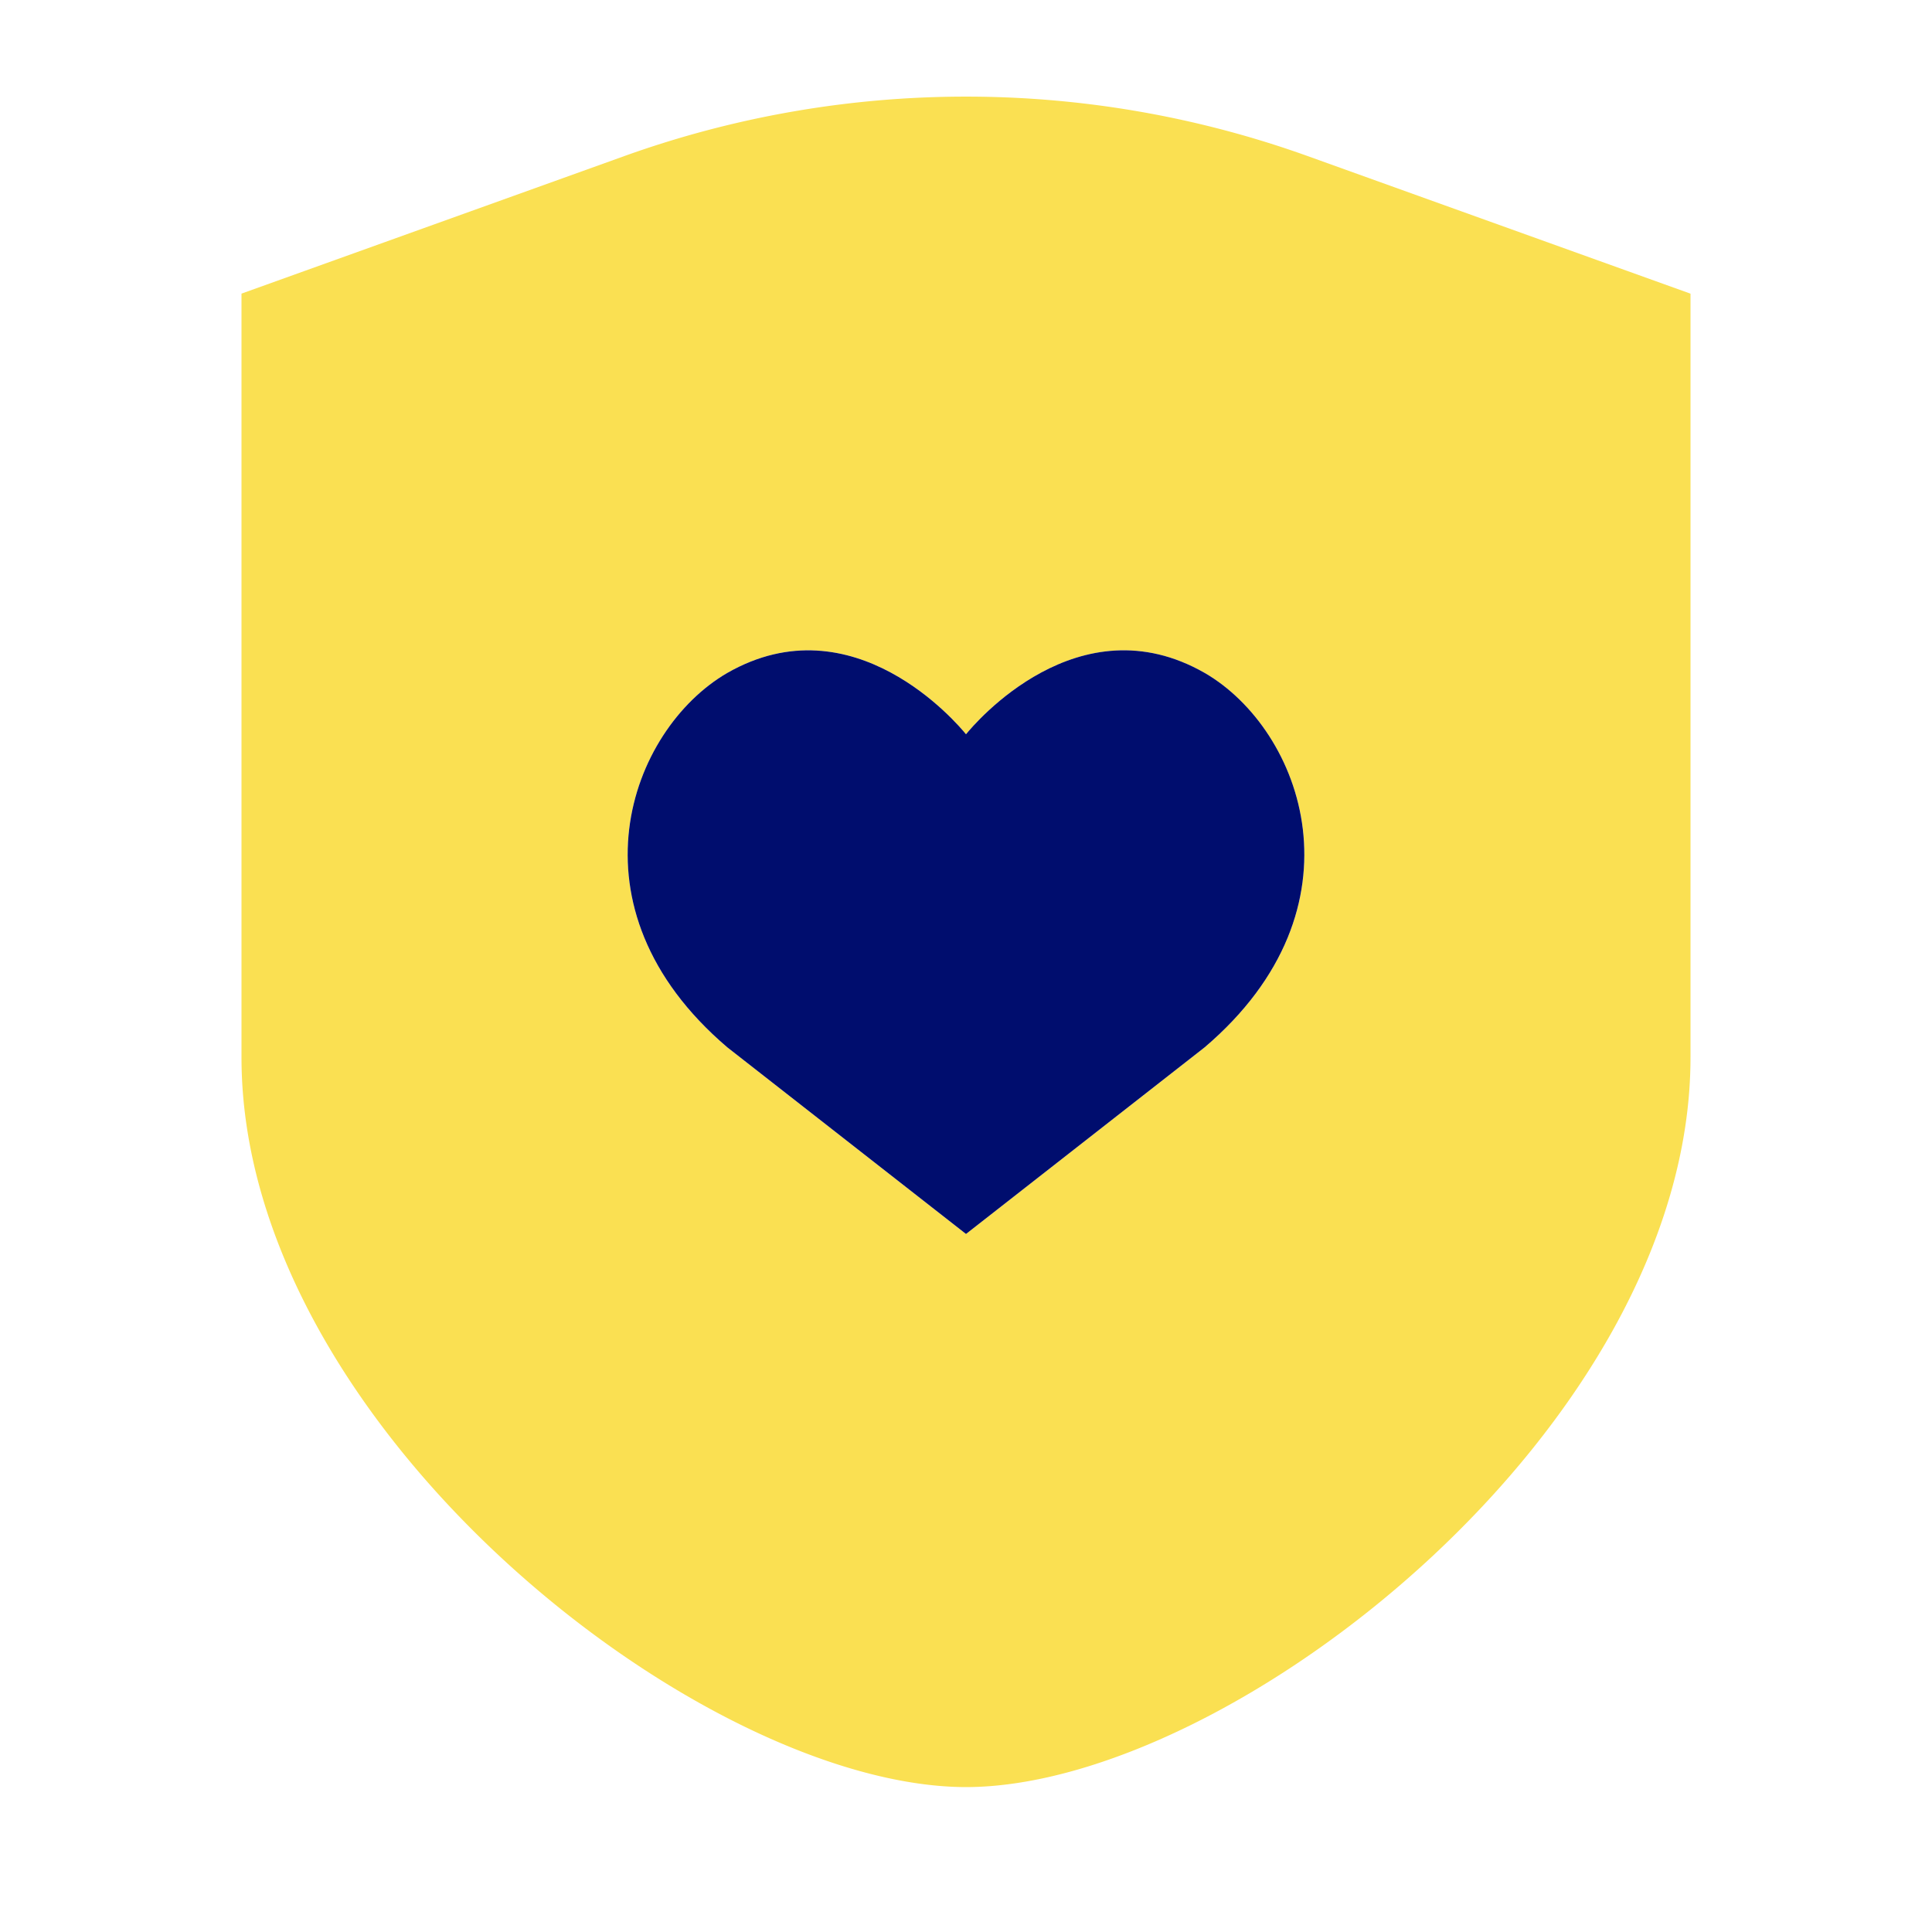
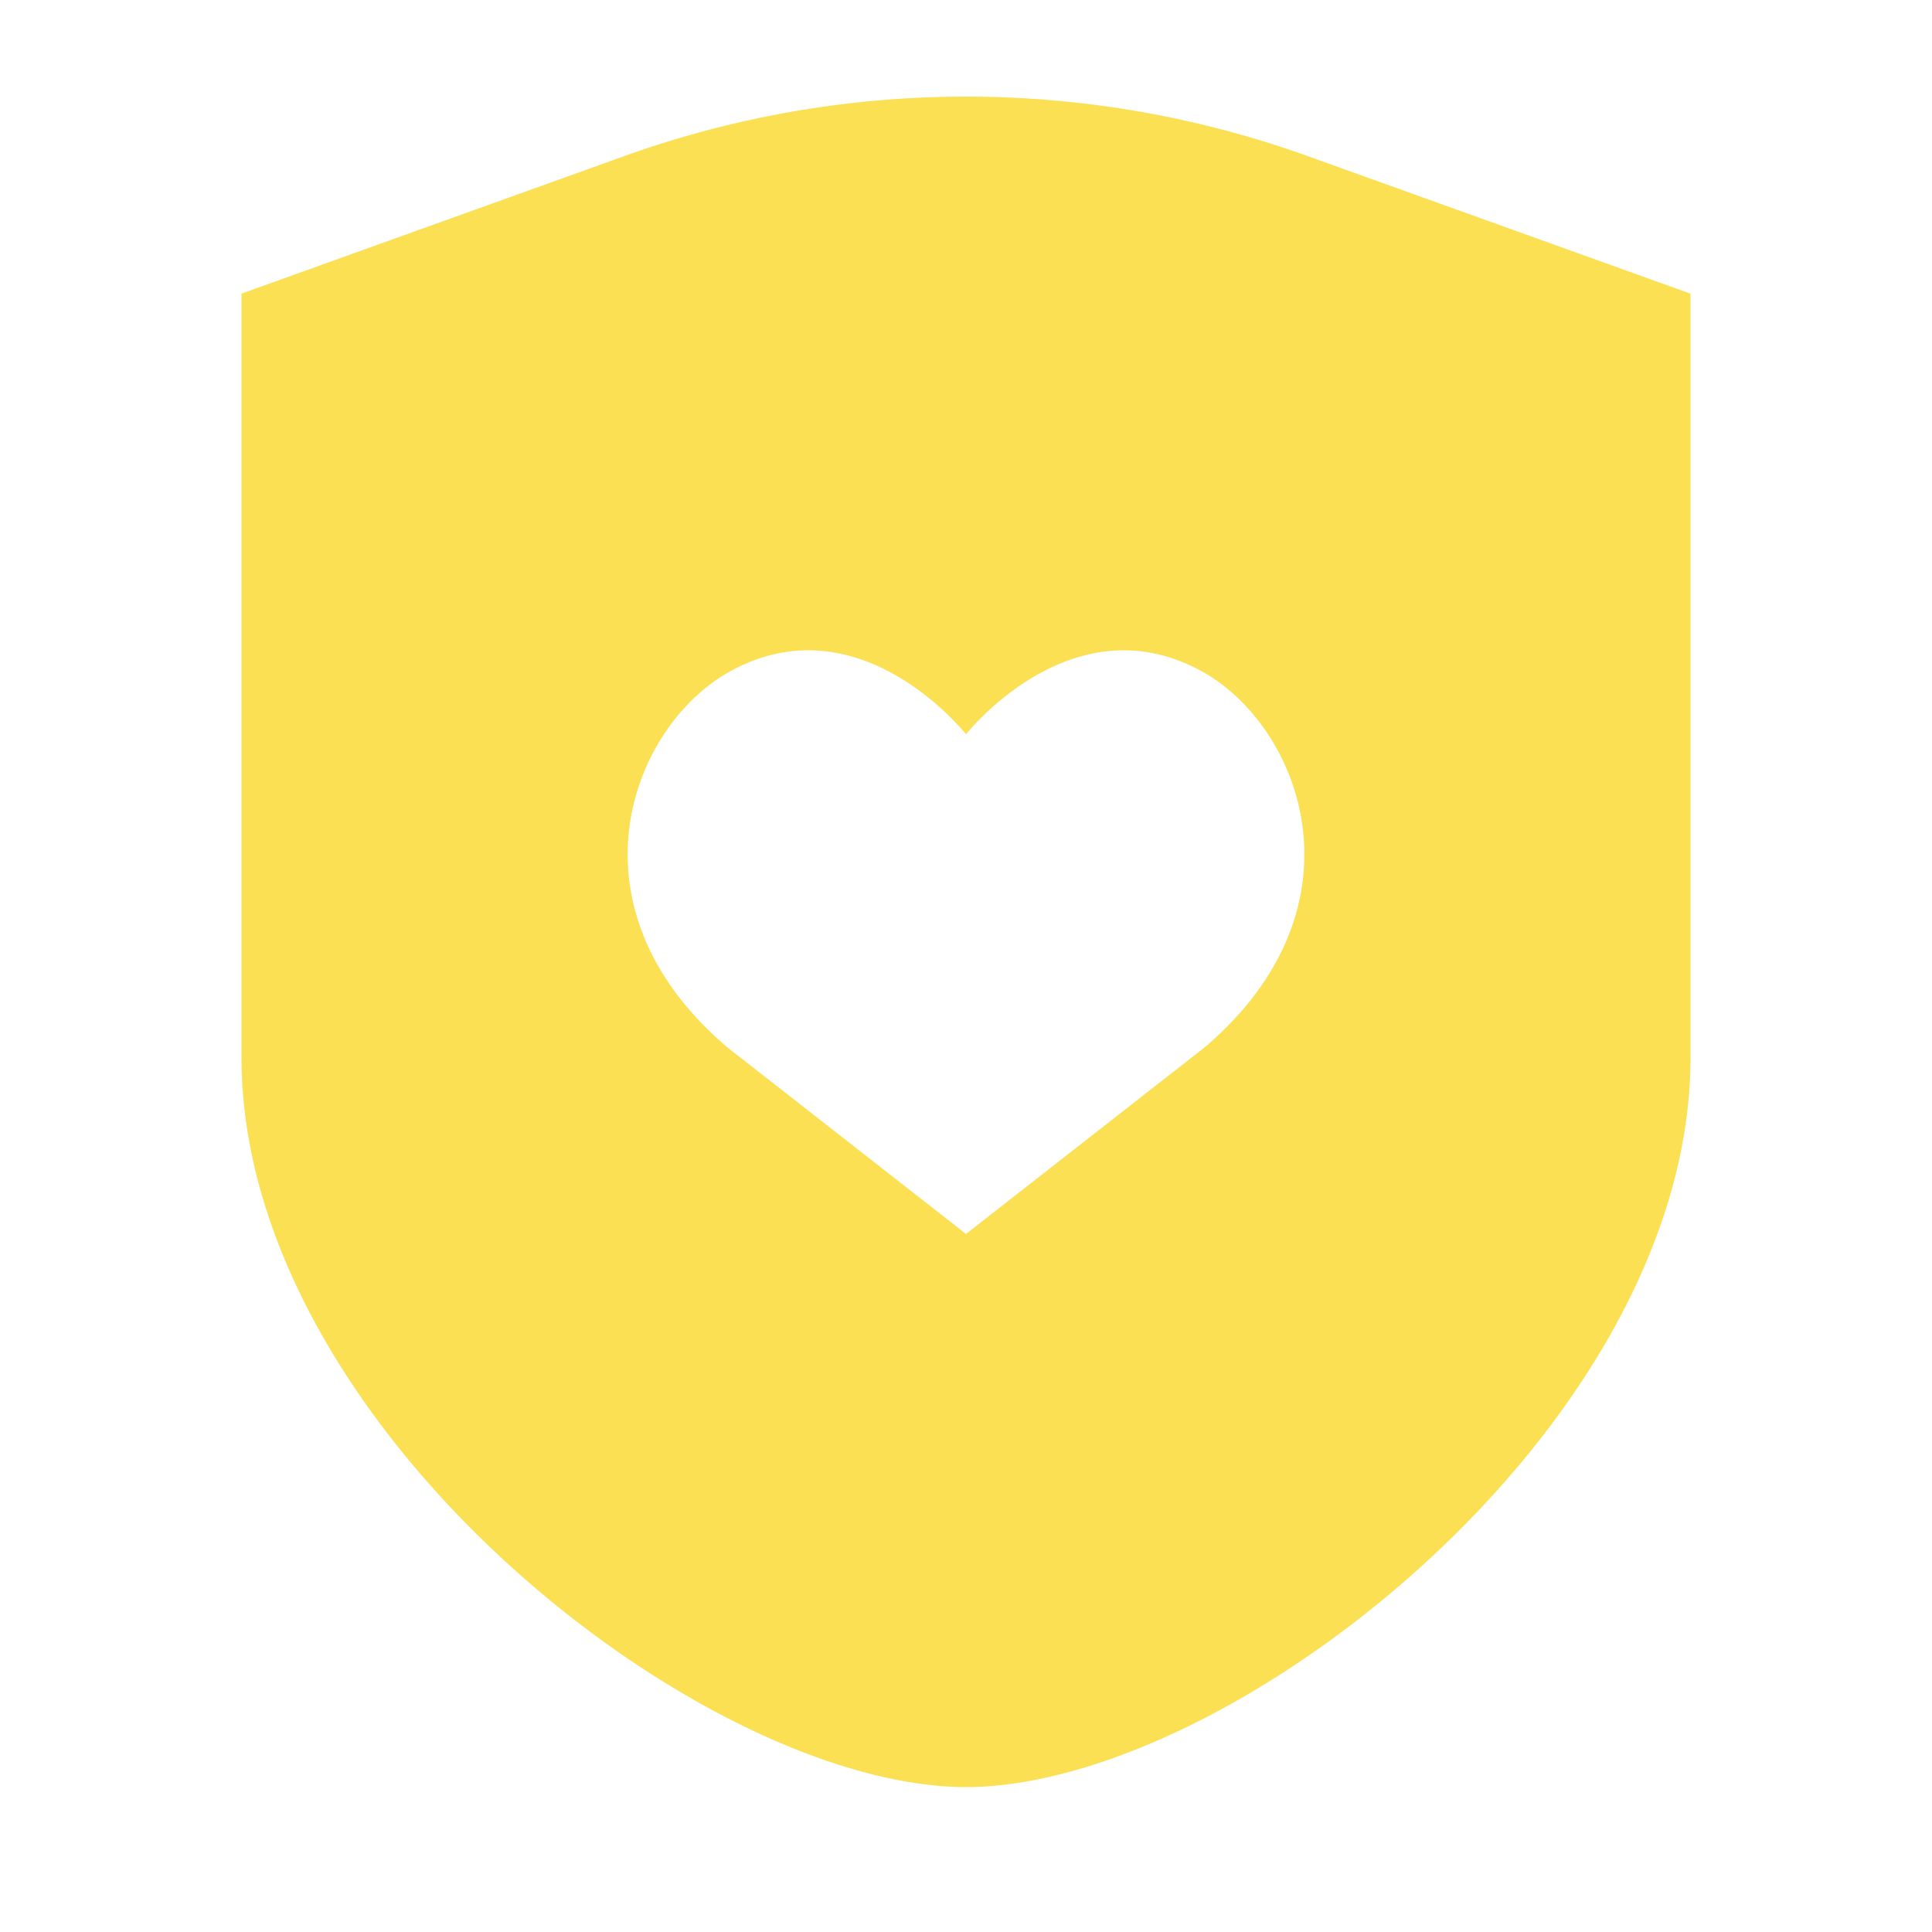
<svg xmlns="http://www.w3.org/2000/svg" viewBox="0 0 40 40">
-   <path fill="none" d="M0 0h40v40H0z" />
+   <path fill="none" d="M0 0h40H0z" />
  <g data-name="Icon Tangerine">
    <path fill="#fae052" d="M27.067 3.229a20.938 20.938 0 0 0-14.134 0L5 6.079v15.815C5 29.52 14.49 36.99 20.002 37 25.51 36.99 35 29.52 35 21.894V6.08zm-2.124 18.454L20 25.548l-4.943-3.865c-3.392-2.892-2.022-6.574-.002-7.749 2.616-1.5 4.768 1.05 4.945 1.268.177-.218 2.33-2.767 4.945-1.268 2.02 1.175 3.39 4.857-.002 7.749z" />
-     <path fill="#000d6e" d="M24.945 13.934c-2.616-1.5-4.768 1.05-4.945 1.268-.177-.218-2.33-2.767-4.945-1.268-2.02 1.175-3.39 4.857.002 7.749L20 25.548l4.942-3.865c3.393-2.892 2.023-6.575.003-7.749z" />
  </g>
</svg>